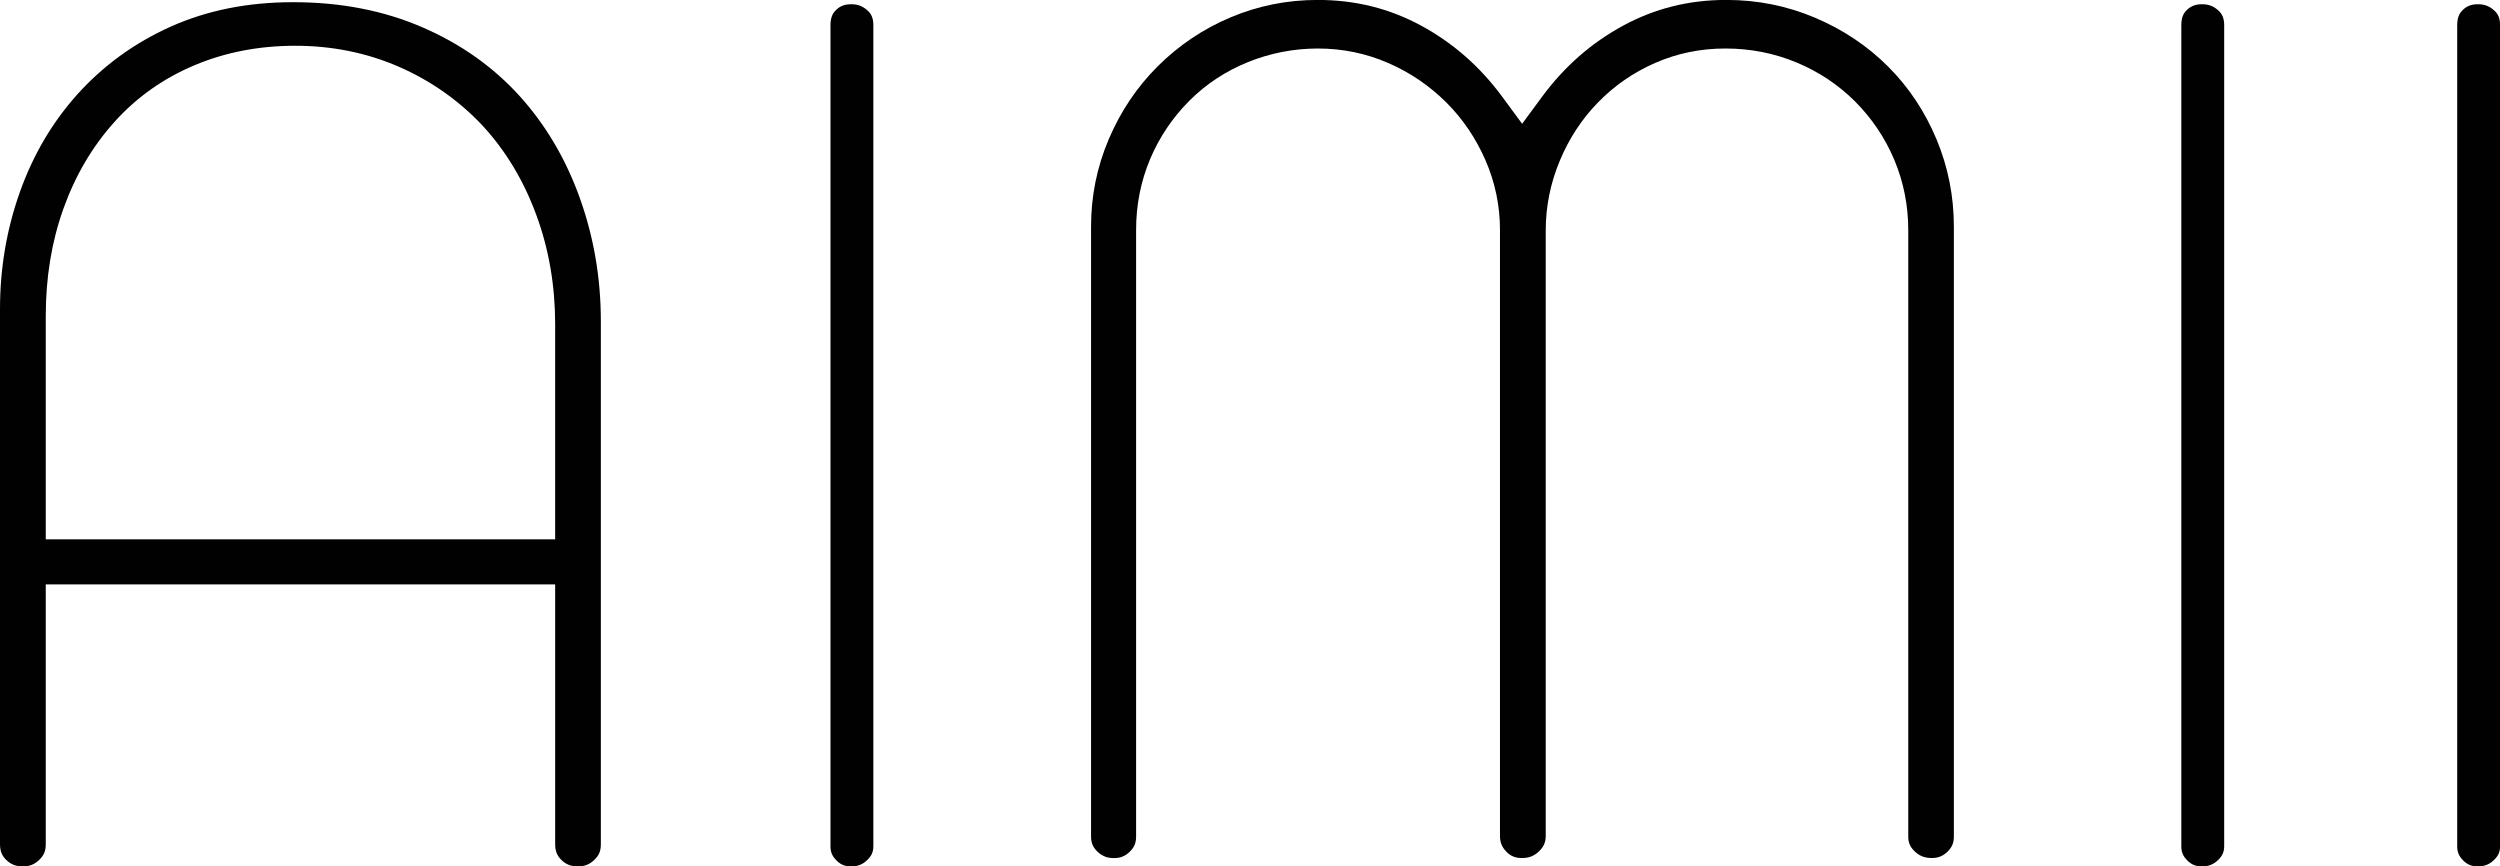
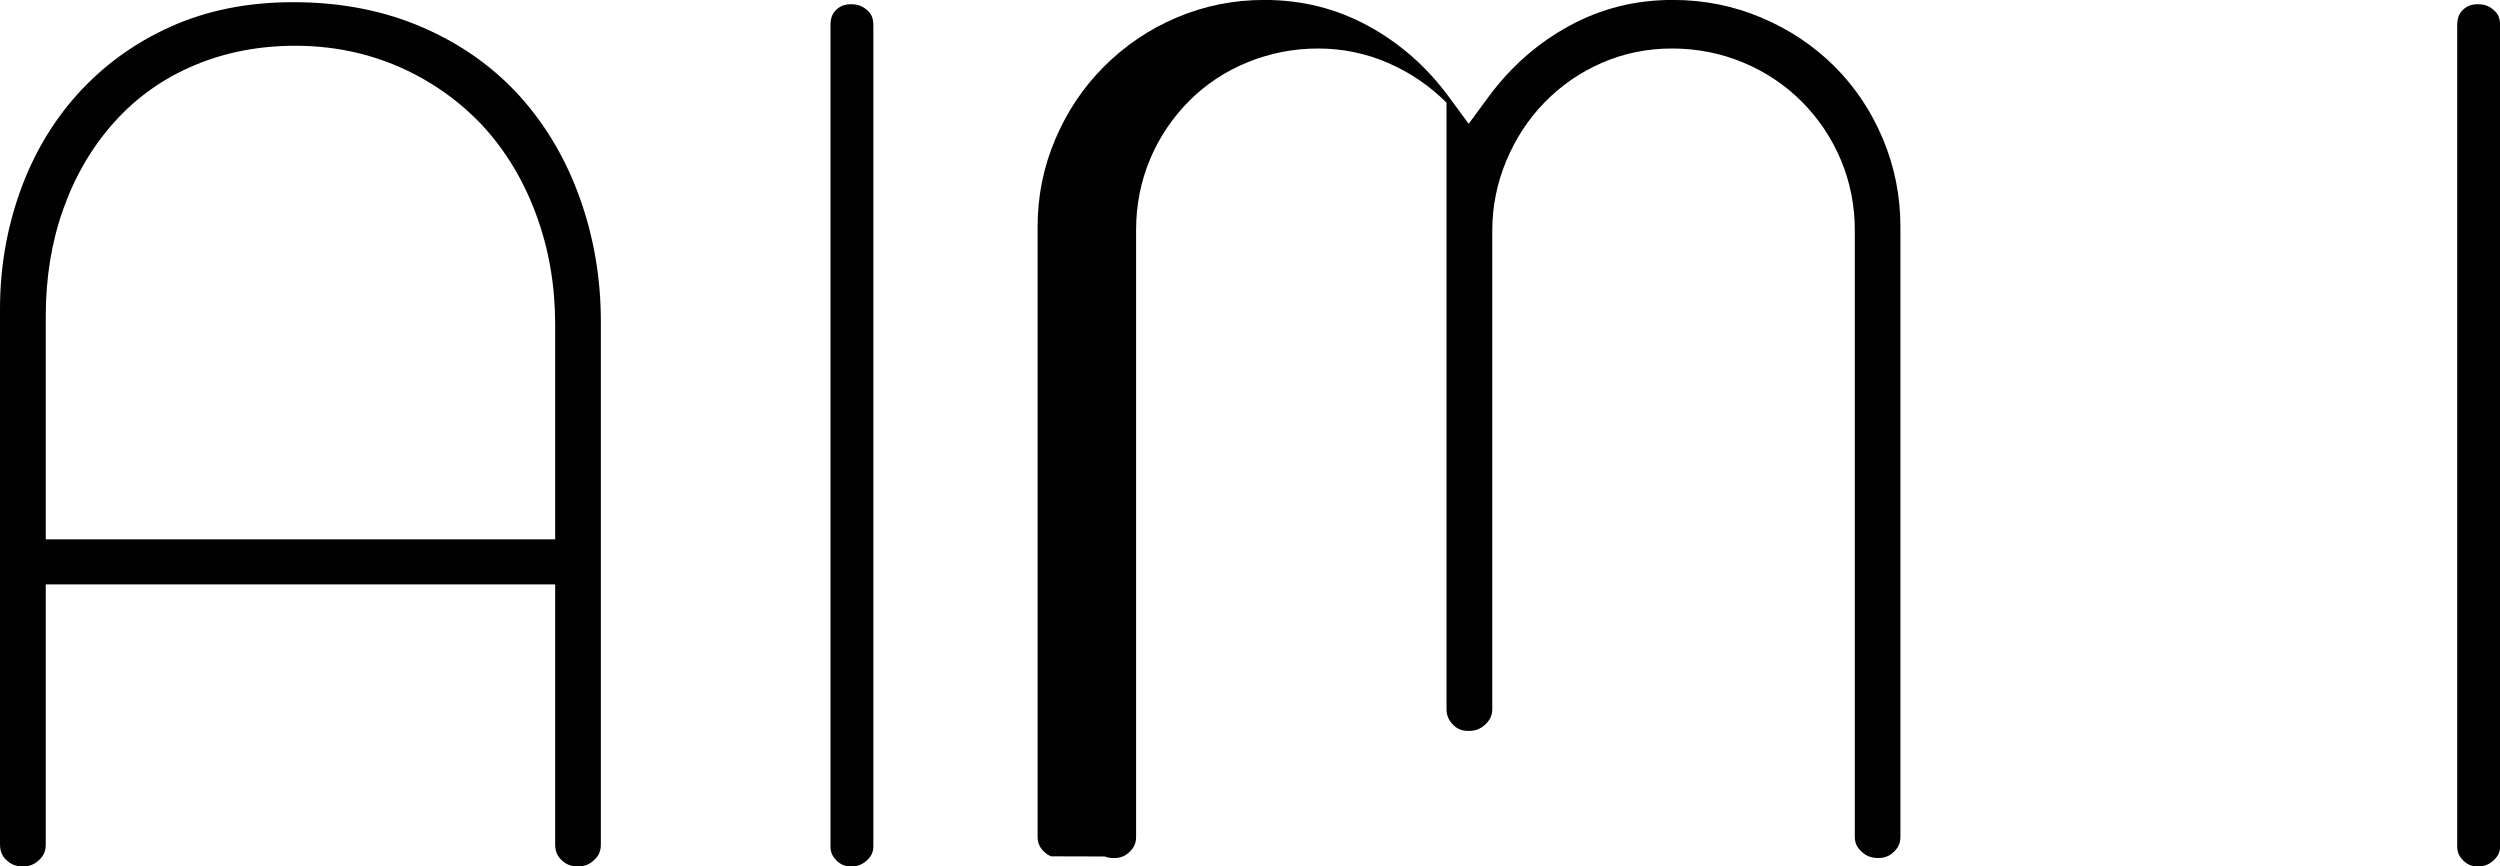
<svg xmlns="http://www.w3.org/2000/svg" viewBox="0 0 354.04 122.7" data-name="Ebene 2" id="Ebene_2">
  <defs>
    <style>
      .cls-1 {
        fill: #010101;
      }
    </style>
  </defs>
  <g data-name="Ebene 1" id="Ebene_1-2">
    <g>
      <path d="M.9,121.79c.35.34.67.54,1.02.68.36.14.76.23,1.32.23.51,0,.89-.08,1.25-.22.36-.14.7-.36,1.08-.72.35-.34.55-.64.69-.96.14-.33.22-.7.22-1.24v-36.8h72.14v36.8c0,.54.09.93.22,1.27.14.33.33.63.67.96.35.34.67.54,1.02.68.36.14.76.23,1.32.23.51,0,.89-.08,1.25-.22.36-.14.7-.36,1.08-.72.35-.34.55-.64.69-.96.14-.33.22-.7.22-1.24V45.54c0-6.13-.99-11.93-2.97-17.47-1.98-5.53-4.78-10.28-8.44-14.37-3.76-4.17-8.33-7.43-13.83-9.82C54.41,1.52,48.33.31,41.52.31c-6.48,0-12.21,1.17-17.32,3.45-5.17,2.32-9.56,5.51-13.28,9.64-3.53,3.95-6.22,8.51-8.1,13.78C.94,32.47,0,37.98,0,43.78v75.78c0,.54.09.93.22,1.27.14.33.33.63.67.96M6.48,44.76c0-5.43.82-10.51,2.5-15.2,1.66-4.65,4.06-8.76,7.18-12.24,3.14-3.51,6.96-6.22,11.36-8.07,4.4-1.86,9.2-2.77,14.3-2.77,5.19,0,10.12.99,14.68,2.98,4.52,1.97,8.52,4.79,11.89,8.38v.02s.03.02.03.02c3.26,3.55,5.78,7.78,7.54,12.59,1.78,4.83,2.66,10.01,2.66,15.46v30.45H6.48v-31.62Z" class="cls-1" />
      <path d="M118.43,121.84c.35.34.65.53.97.66.32.13.66.2,1.13.2.52,0,.9-.08,1.25-.22.35-.14.67-.34,1.03-.68.35-.34.54-.62.67-.91.12-.29.2-.6.2-1.05V3.55c0-.54-.09-.91-.21-1.22-.13-.3-.3-.56-.62-.85-.35-.32-.68-.52-1.03-.66-.35-.14-.75-.22-1.28-.22-.53,0-.91.08-1.23.21-.32.13-.6.3-.91.6-.29.29-.46.54-.58.86-.12.31-.21.71-.21,1.28v116.31c0,.46.08.78.2,1.08.13.29.31.58.65.91h0" class="cls-1" />
-       <path d="M156.44,121.29c.36.14.76.23,1.32.23.51,0,.88-.08,1.22-.22.34-.14.66-.34,1.02-.69.35-.35.55-.65.68-.96.13-.32.21-.67.21-1.17V32.54c0-3.49.66-6.86,1.98-10,1.31-3.11,3.19-5.9,5.58-8.29,2.35-2.35,5.15-4.19,8.29-5.46,3.15-1.27,6.48-1.92,9.91-1.92,3.45,0,6.8.68,9.94,2.05,3.09,1.34,5.87,3.23,8.26,5.62h0c2.33,2.33,4.18,5.08,5.52,8.16,1.36,3.12,2.05,6.44,2.05,9.84v85.84c0,.51.08.88.22,1.22.14.34.34.66.69,1.02.33.34.63.53.96.67.33.14.72.22,1.27.22.54,0,.95-.09,1.31-.23.36-.15.7-.36,1.08-.72.38-.37.59-.69.73-1.02.14-.33.22-.68.22-1.16V32.63c0-3.38.67-6.7,1.98-9.84,1.29-3.11,3.09-5.88,5.36-8.22,2.32-2.4,5.07-4.31,8.14-5.65,3.12-1.37,6.49-2.06,10-2.05,3.49,0,6.88.66,10.04,1.98,3.13,1.3,5.91,3.15,8.26,5.49h0c2.39,2.39,4.27,5.18,5.58,8.29h0c1.32,3.14,1.99,6.51,1.98,10v85.84c0,.49.08.83.21,1.14.14.31.34.61.7.96.37.35.71.56,1.08.71.37.14.79.23,1.34.23.51,0,.88-.08,1.22-.22.34-.14.66-.34,1.02-.69.35-.35.55-.65.68-.96.13-.32.21-.67.21-1.17V32.14c0-4.38-.82-8.48-2.46-12.42-1.66-3.96-3.93-7.37-6.86-10.3-2.94-2.93-6.36-5.22-10.36-6.92-3.97-1.67-8.11-2.51-12.55-2.51-5.32,0-10.11,1.21-14.59,3.63-4.53,2.46-8.33,5.79-11.5,10.08l-2.82,3.83-2.82-3.83c-3.17-4.3-6.97-7.62-11.5-10.08-4.48-2.42-9.27-3.62-14.59-3.63-4.38,0-8.46.82-12.36,2.46-3.92,1.65-7.35,3.96-10.36,6.96-2.94,2.94-5.23,6.35-6.92,10.32-1.67,3.94-2.5,8.03-2.5,12.4v86.33c0,.5.08.85.21,1.17.14.32.33.62.68.96h0c.35.34.67.54,1.02.68Z" class="cls-1" />
-       <path d="M309.73,121.84c.35.34.65.53.97.66.32.13.66.2,1.13.2.52,0,.9-.08,1.25-.22.35-.14.67-.34,1.03-.68.35-.34.54-.62.67-.91.12-.29.2-.6.2-1.05V3.55c0-.54-.09-.91-.21-1.22-.13-.3-.3-.56-.62-.85-.35-.32-.68-.52-1.03-.66-.35-.14-.75-.22-1.28-.22-.53,0-.91.08-1.23.21-.32.13-.6.3-.91.6-.29.29-.46.54-.58.86-.12.31-.21.71-.21,1.28v116.31c0,.46.08.78.2,1.08.13.29.31.58.65.91h0Z" class="cls-1" />
+       <path d="M156.44,121.29c.36.14.76.23,1.32.23.51,0,.88-.08,1.22-.22.34-.14.66-.34,1.02-.69.35-.35.55-.65.68-.96.13-.32.21-.67.21-1.17V32.54c0-3.49.66-6.86,1.98-10,1.31-3.11,3.19-5.9,5.58-8.29,2.35-2.35,5.15-4.19,8.29-5.46,3.15-1.27,6.48-1.92,9.91-1.92,3.45,0,6.8.68,9.94,2.05,3.09,1.34,5.87,3.23,8.26,5.62h0v85.84c0,.51.08.88.22,1.22.14.34.34.66.69,1.02.33.34.63.53.96.67.33.14.72.22,1.27.22.54,0,.95-.09,1.31-.23.36-.15.7-.36,1.08-.72.38-.37.59-.69.73-1.02.14-.33.22-.68.22-1.16V32.63c0-3.38.67-6.7,1.98-9.84,1.29-3.11,3.09-5.88,5.36-8.22,2.32-2.4,5.07-4.31,8.14-5.65,3.12-1.37,6.49-2.06,10-2.05,3.49,0,6.88.66,10.04,1.98,3.13,1.3,5.91,3.15,8.26,5.49h0c2.39,2.39,4.27,5.18,5.58,8.29h0c1.32,3.14,1.99,6.51,1.98,10v85.84c0,.49.08.83.21,1.14.14.31.34.61.7.96.37.35.71.56,1.08.71.37.14.79.23,1.34.23.51,0,.88-.08,1.22-.22.34-.14.66-.34,1.02-.69.35-.35.55-.65.68-.96.13-.32.21-.67.21-1.17V32.14c0-4.38-.82-8.48-2.46-12.42-1.66-3.96-3.93-7.37-6.86-10.3-2.94-2.93-6.36-5.22-10.36-6.92-3.97-1.67-8.11-2.51-12.55-2.51-5.32,0-10.11,1.21-14.59,3.63-4.53,2.46-8.33,5.79-11.5,10.08l-2.82,3.83-2.82-3.83c-3.17-4.3-6.97-7.62-11.5-10.08-4.48-2.42-9.27-3.62-14.59-3.63-4.38,0-8.46.82-12.36,2.46-3.92,1.65-7.35,3.96-10.36,6.96-2.94,2.94-5.23,6.35-6.92,10.32-1.67,3.94-2.5,8.03-2.5,12.4v86.33c0,.5.08.85.21,1.17.14.32.33.62.68.96h0c.35.34.67.54,1.02.68Z" class="cls-1" />
      <path d="M348.8,121.84c.35.34.65.53.97.66.32.13.66.2,1.13.2.52,0,.9-.08,1.25-.22.35-.14.67-.34,1.03-.68.35-.34.54-.62.67-.91.12-.29.2-.6.2-1.05V3.55c0-.54-.09-.91-.21-1.22-.13-.3-.3-.56-.62-.85-.35-.32-.68-.52-1.03-.66-.35-.14-.75-.22-1.28-.22-.53,0-.91.08-1.23.21-.32.13-.6.3-.91.6-.29.29-.46.54-.58.86-.12.31-.21.71-.21,1.28v116.31c0,.46.08.78.2,1.08.13.29.31.58.65.91h0Z" class="cls-1" />
    </g>
  </g>
</svg>